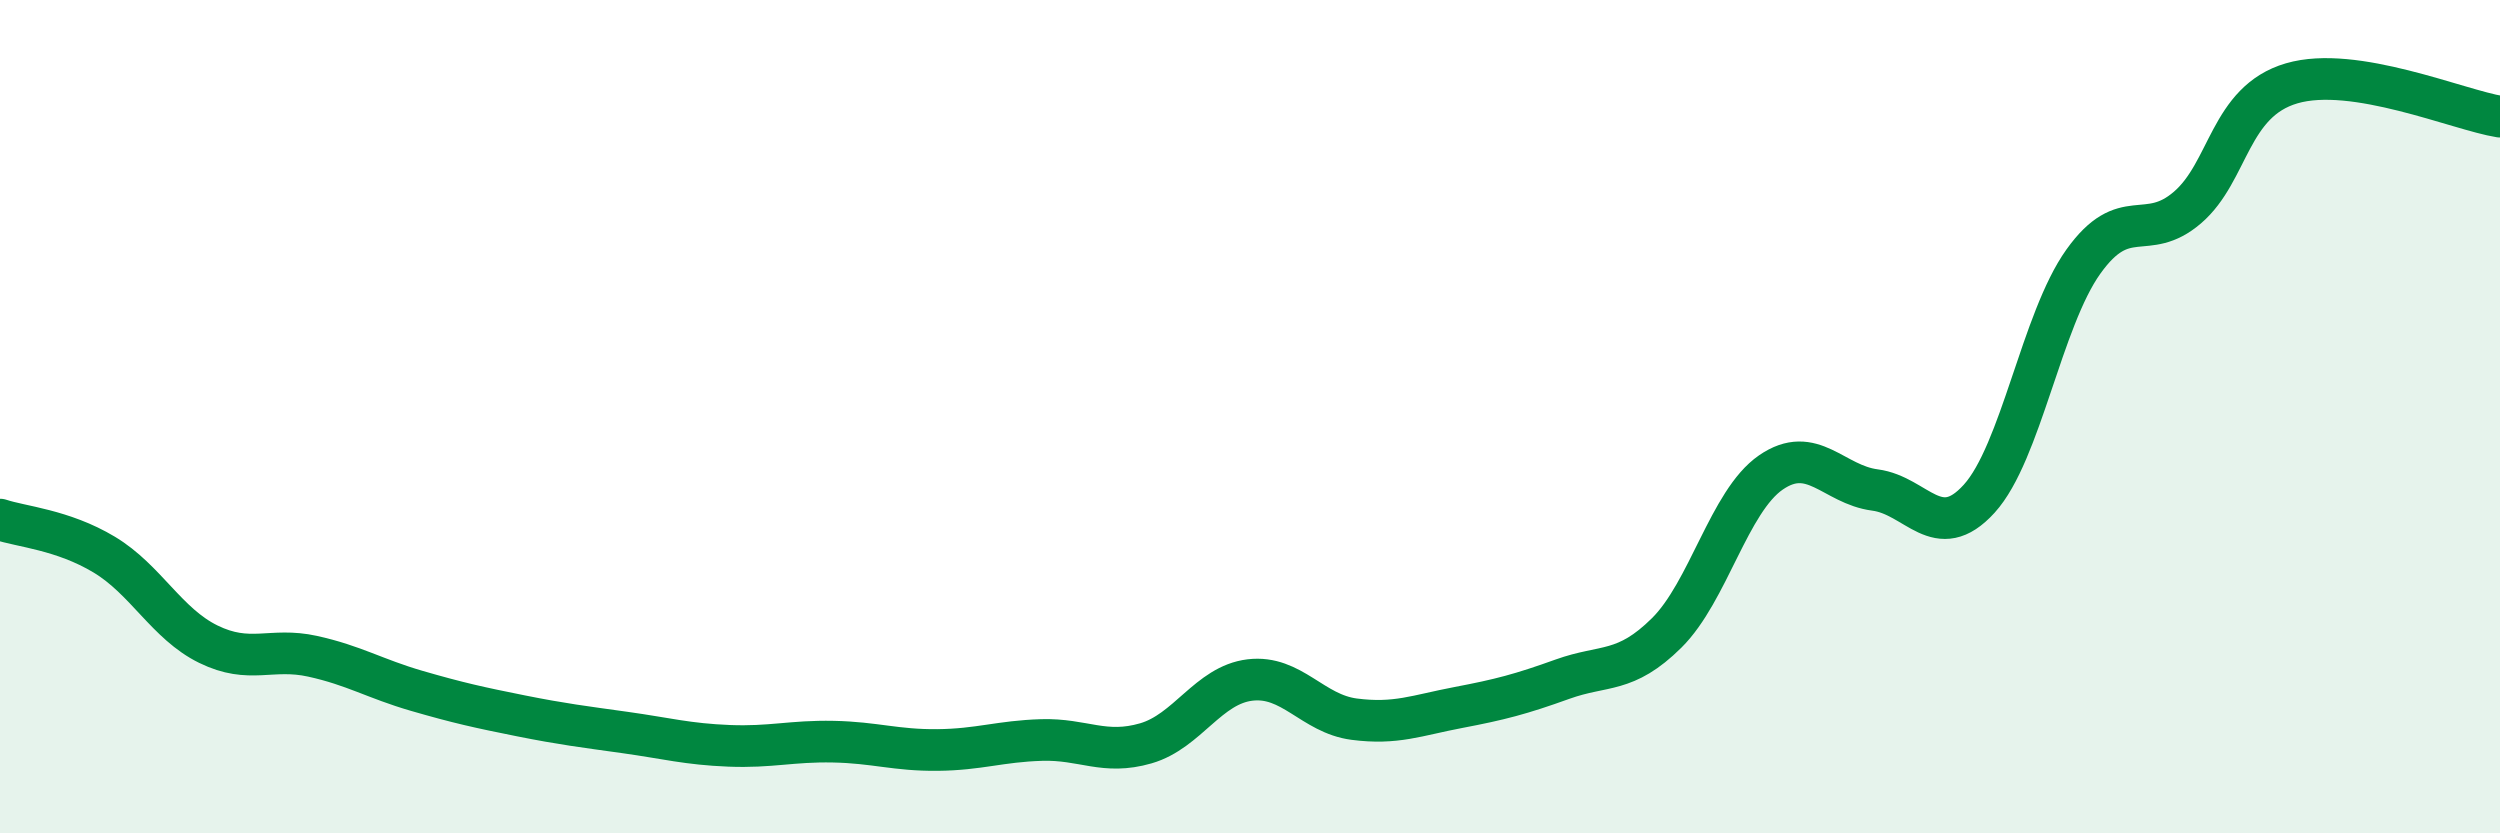
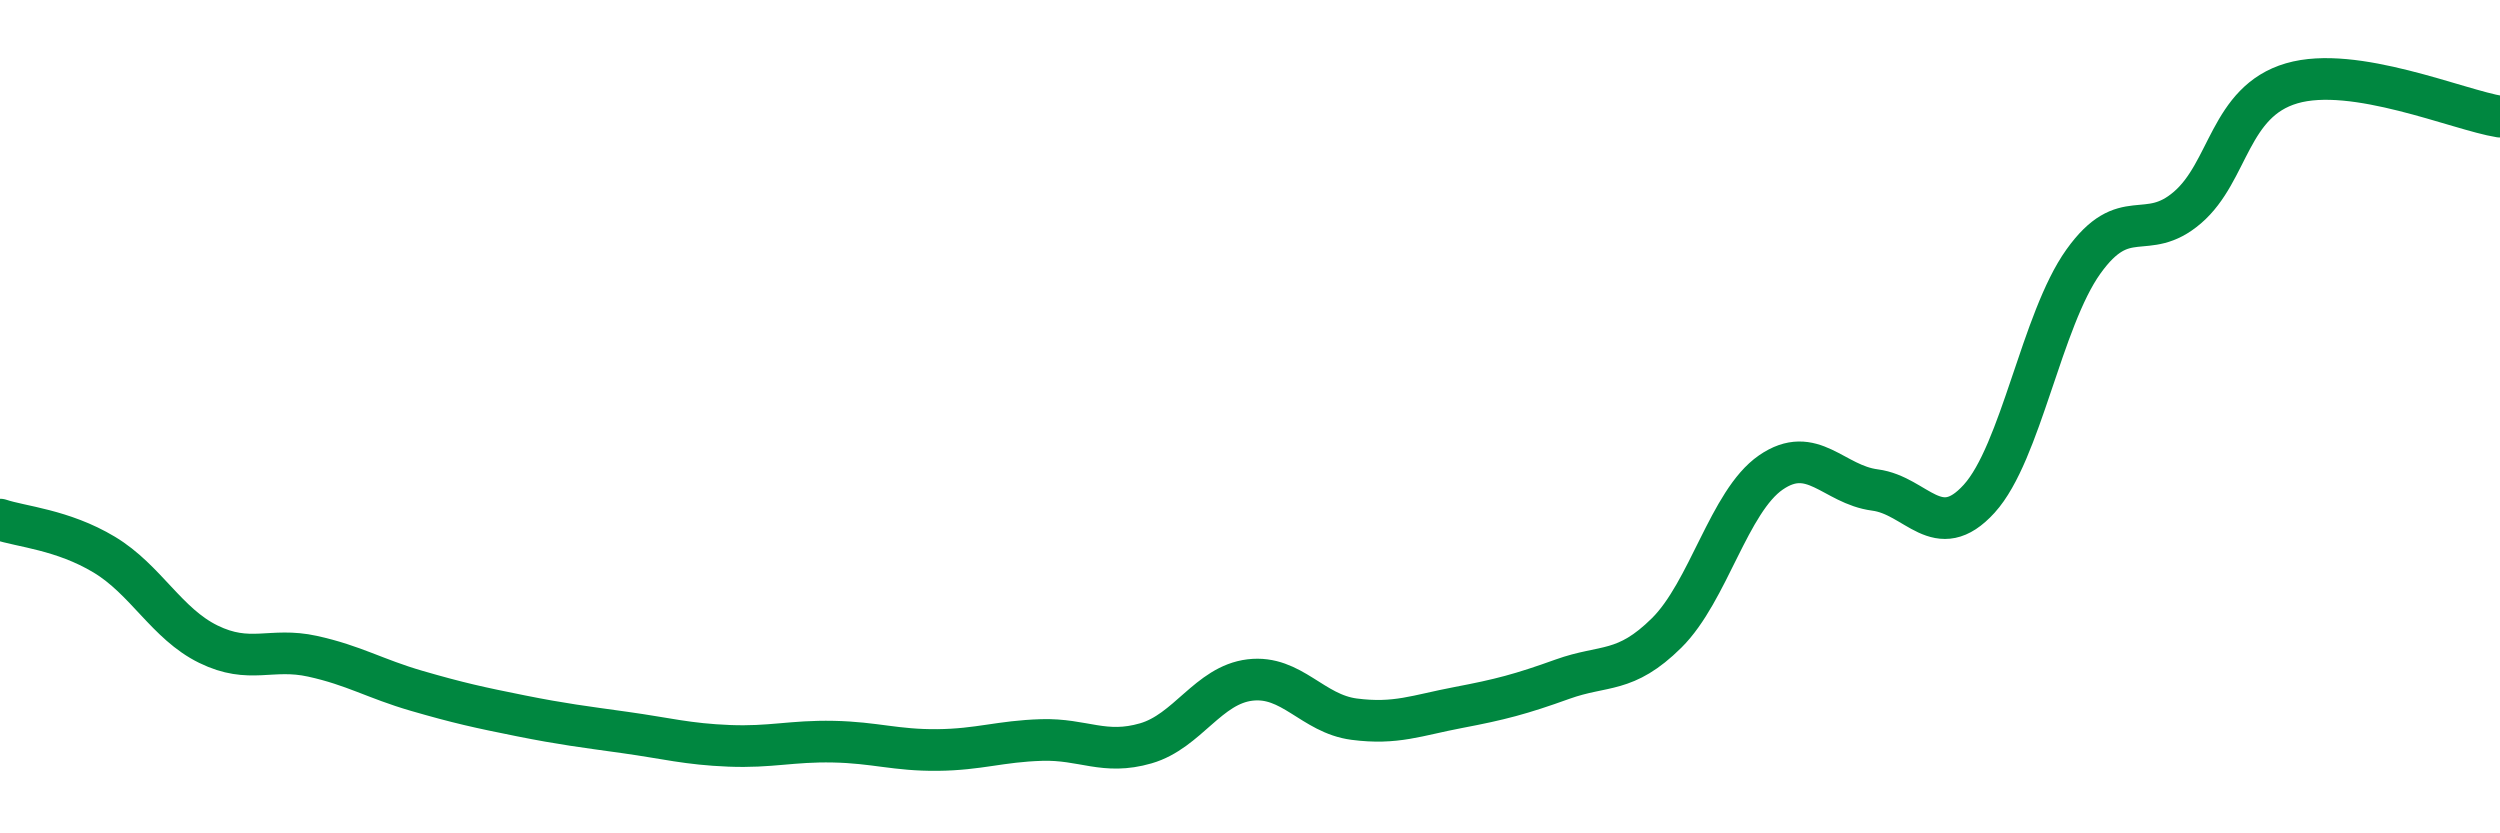
<svg xmlns="http://www.w3.org/2000/svg" width="60" height="20" viewBox="0 0 60 20">
-   <path d="M 0,12.47 C 0.5,12.64 1.5,12.71 2.5,13.31 C 3.5,13.91 4,14.97 5,15.46 C 6,15.95 6.5,15.53 7.5,15.75 C 8.5,15.97 9,16.29 10,16.58 C 11,16.87 11.5,16.98 12.5,17.18 C 13.5,17.38 14,17.44 15,17.58 C 16,17.72 16.5,17.86 17.5,17.9 C 18.5,17.94 19,17.78 20,17.8 C 21,17.82 21.5,18.01 22.5,18 C 23.5,17.99 24,17.79 25,17.76 C 26,17.73 26.5,18.13 27.5,17.84 C 28.5,17.55 29,16.44 30,16.32 C 31,16.2 31.5,17.13 32.5,17.26 C 33.5,17.39 34,17.17 35,16.98 C 36,16.79 36.5,16.66 37.5,16.3 C 38.5,15.94 39,16.18 40,15.19 C 41,14.2 41.5,12.03 42.5,11.34 C 43.5,10.65 44,11.63 45,11.76 C 46,11.89 46.5,13.07 47.5,11.97 C 48.5,10.87 49,7.68 50,6.28 C 51,4.88 51.5,5.84 52.5,4.98 C 53.5,4.12 53.5,2.44 55,2 C 56.5,1.56 59,2.64 60,2.8L60 20L0 20Z" fill="#008740" opacity="0.1" stroke-linecap="round" stroke-linejoin="round" />
  <path d="M 0,12.47 C 0.5,12.64 1.5,12.71 2.5,13.31 C 3.5,13.91 4,14.97 5,15.46 C 6,15.95 6.5,15.53 7.5,15.75 C 8.5,15.97 9,16.29 10,16.58 C 11,16.87 11.5,16.98 12.5,17.18 C 13.5,17.38 14,17.44 15,17.58 C 16,17.72 16.5,17.86 17.5,17.9 C 18.5,17.94 19,17.78 20,17.8 C 21,17.82 21.5,18.01 22.5,18 C 23.5,17.99 24,17.79 25,17.76 C 26,17.73 26.5,18.13 27.5,17.84 C 28.5,17.55 29,16.44 30,16.32 C 31,16.2 31.5,17.13 32.5,17.26 C 33.5,17.39 34,17.17 35,16.98 C 36,16.79 36.5,16.66 37.5,16.3 C 38.5,15.94 39,16.18 40,15.19 C 41,14.2 41.5,12.03 42.5,11.34 C 43.5,10.65 44,11.63 45,11.76 C 46,11.89 46.5,13.07 47.5,11.97 C 48.5,10.87 49,7.68 50,6.28 C 51,4.88 51.5,5.84 52.5,4.98 C 53.5,4.12 53.5,2.44 55,2 C 56.5,1.56 59,2.64 60,2.8" stroke="#008740" stroke-width="1" fill="none" stroke-linecap="round" stroke-linejoin="round" />
</svg>